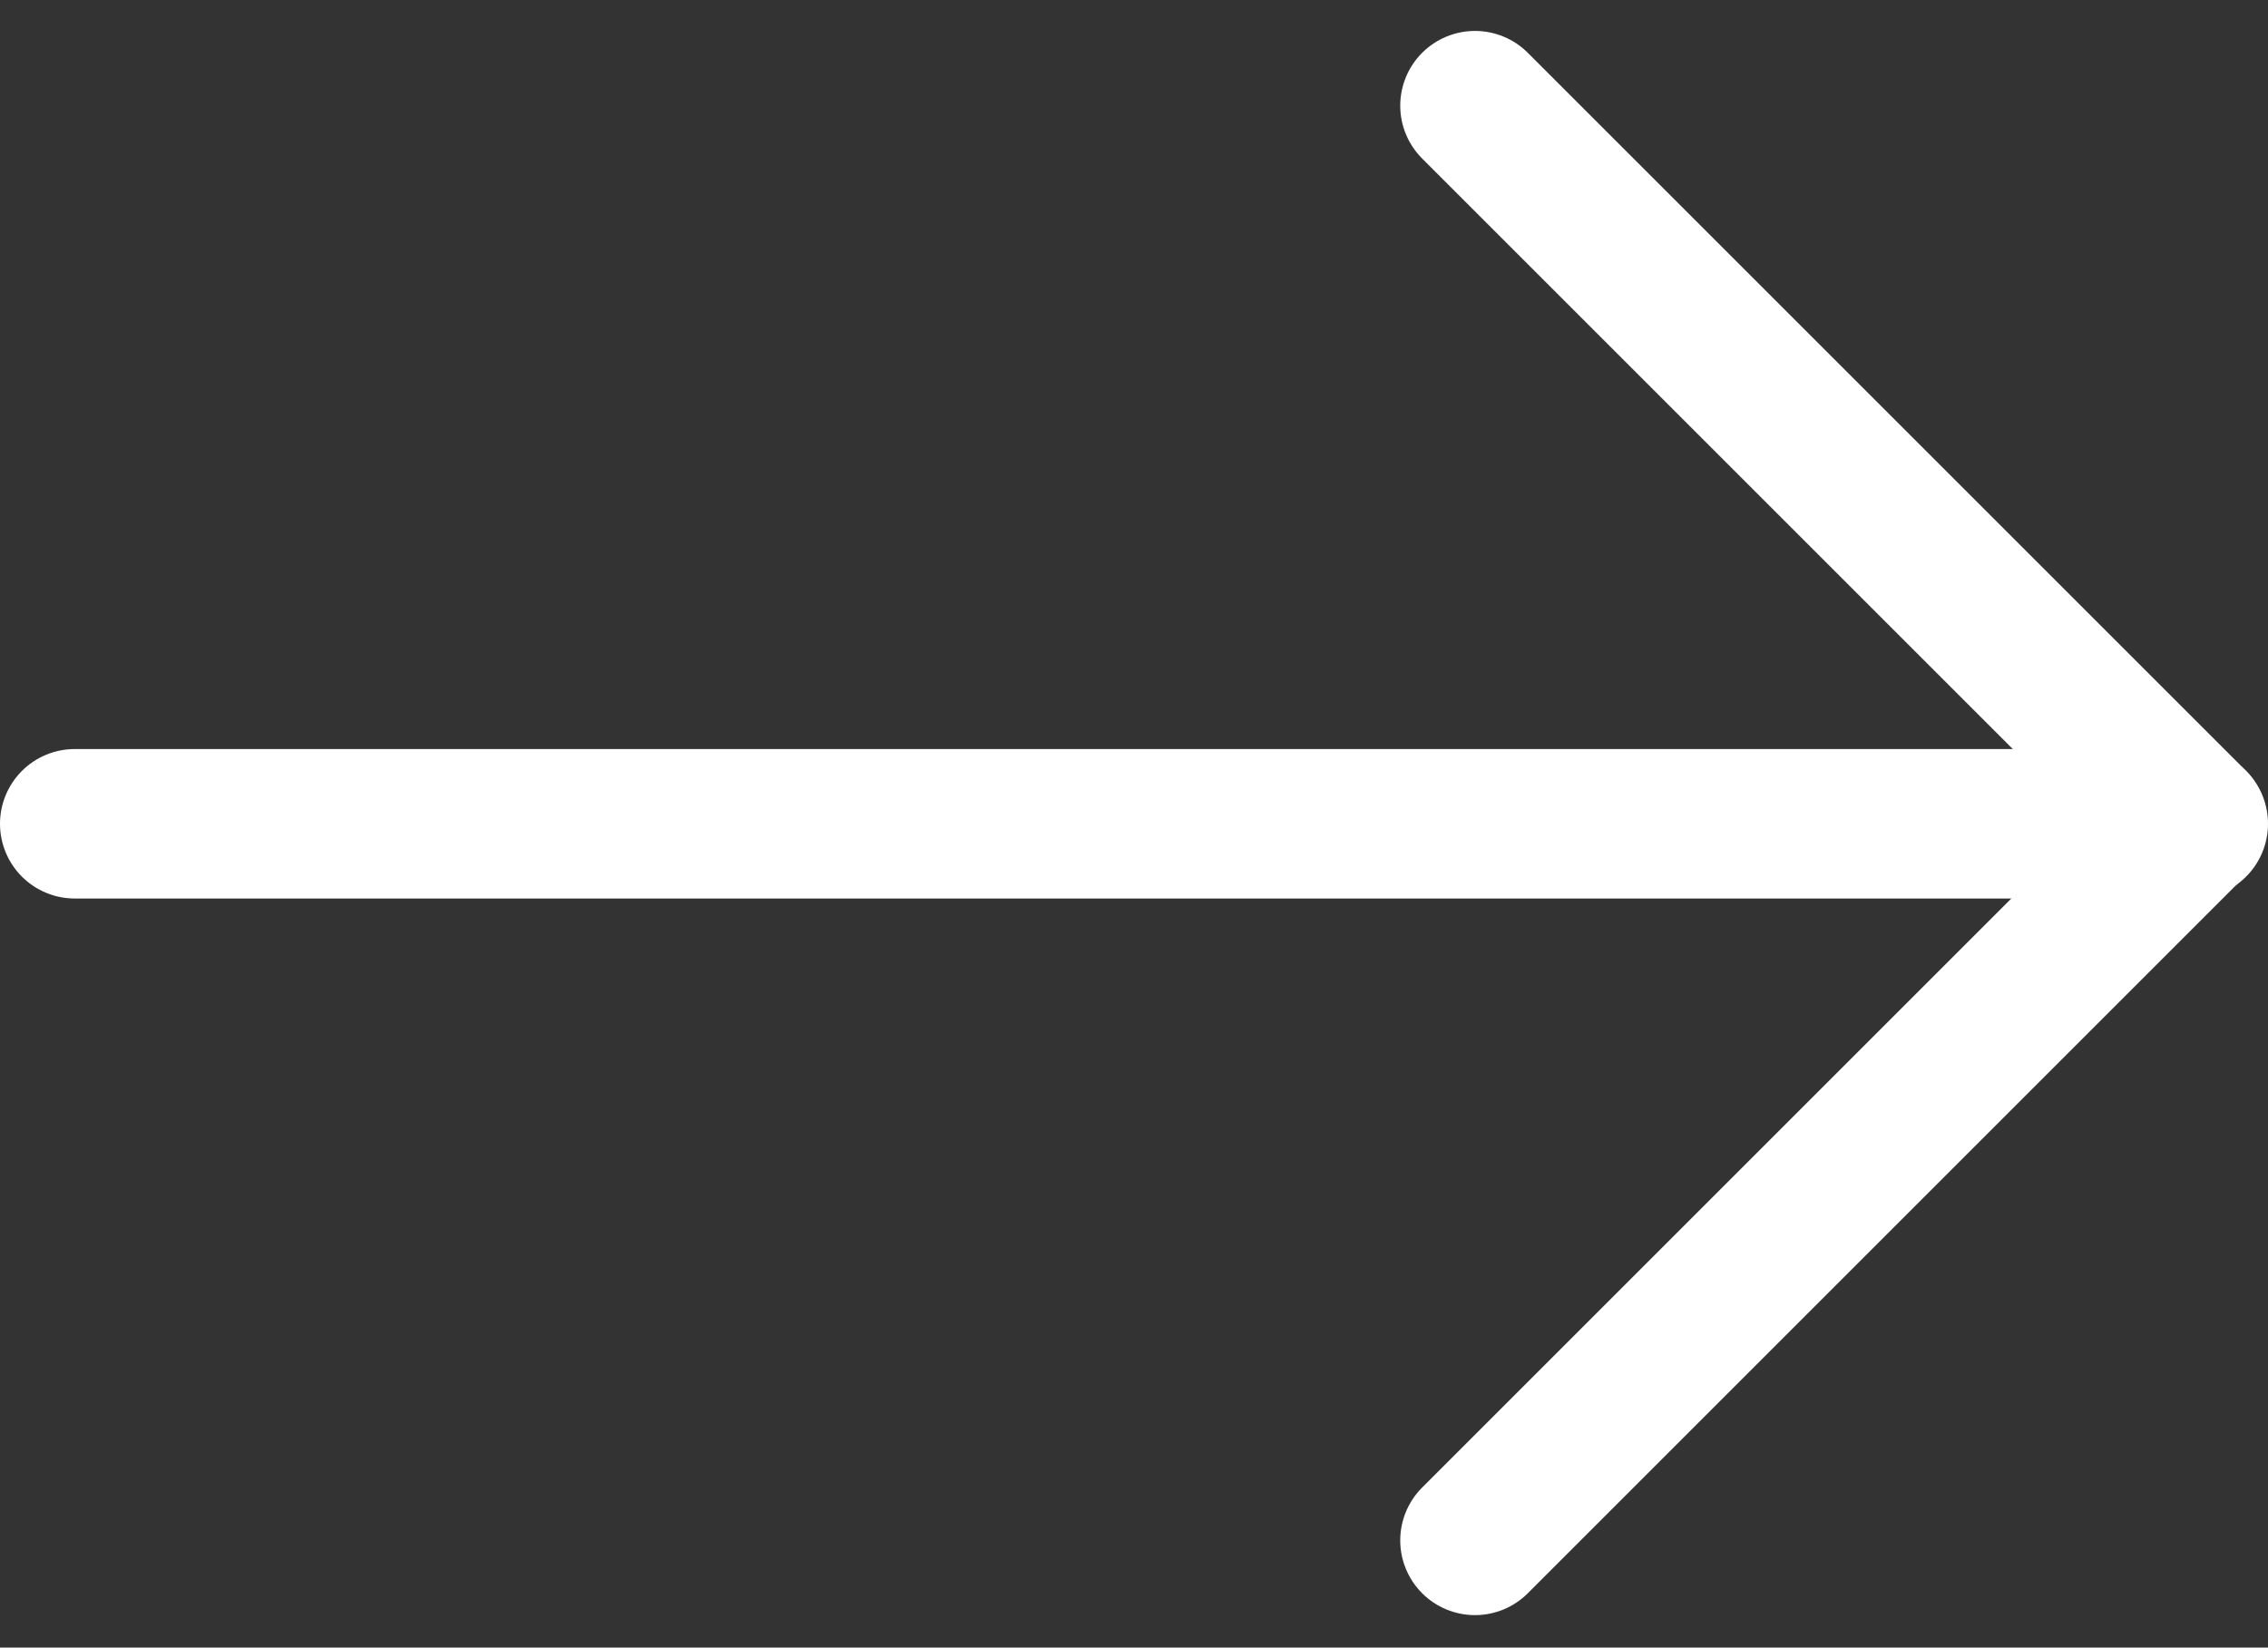
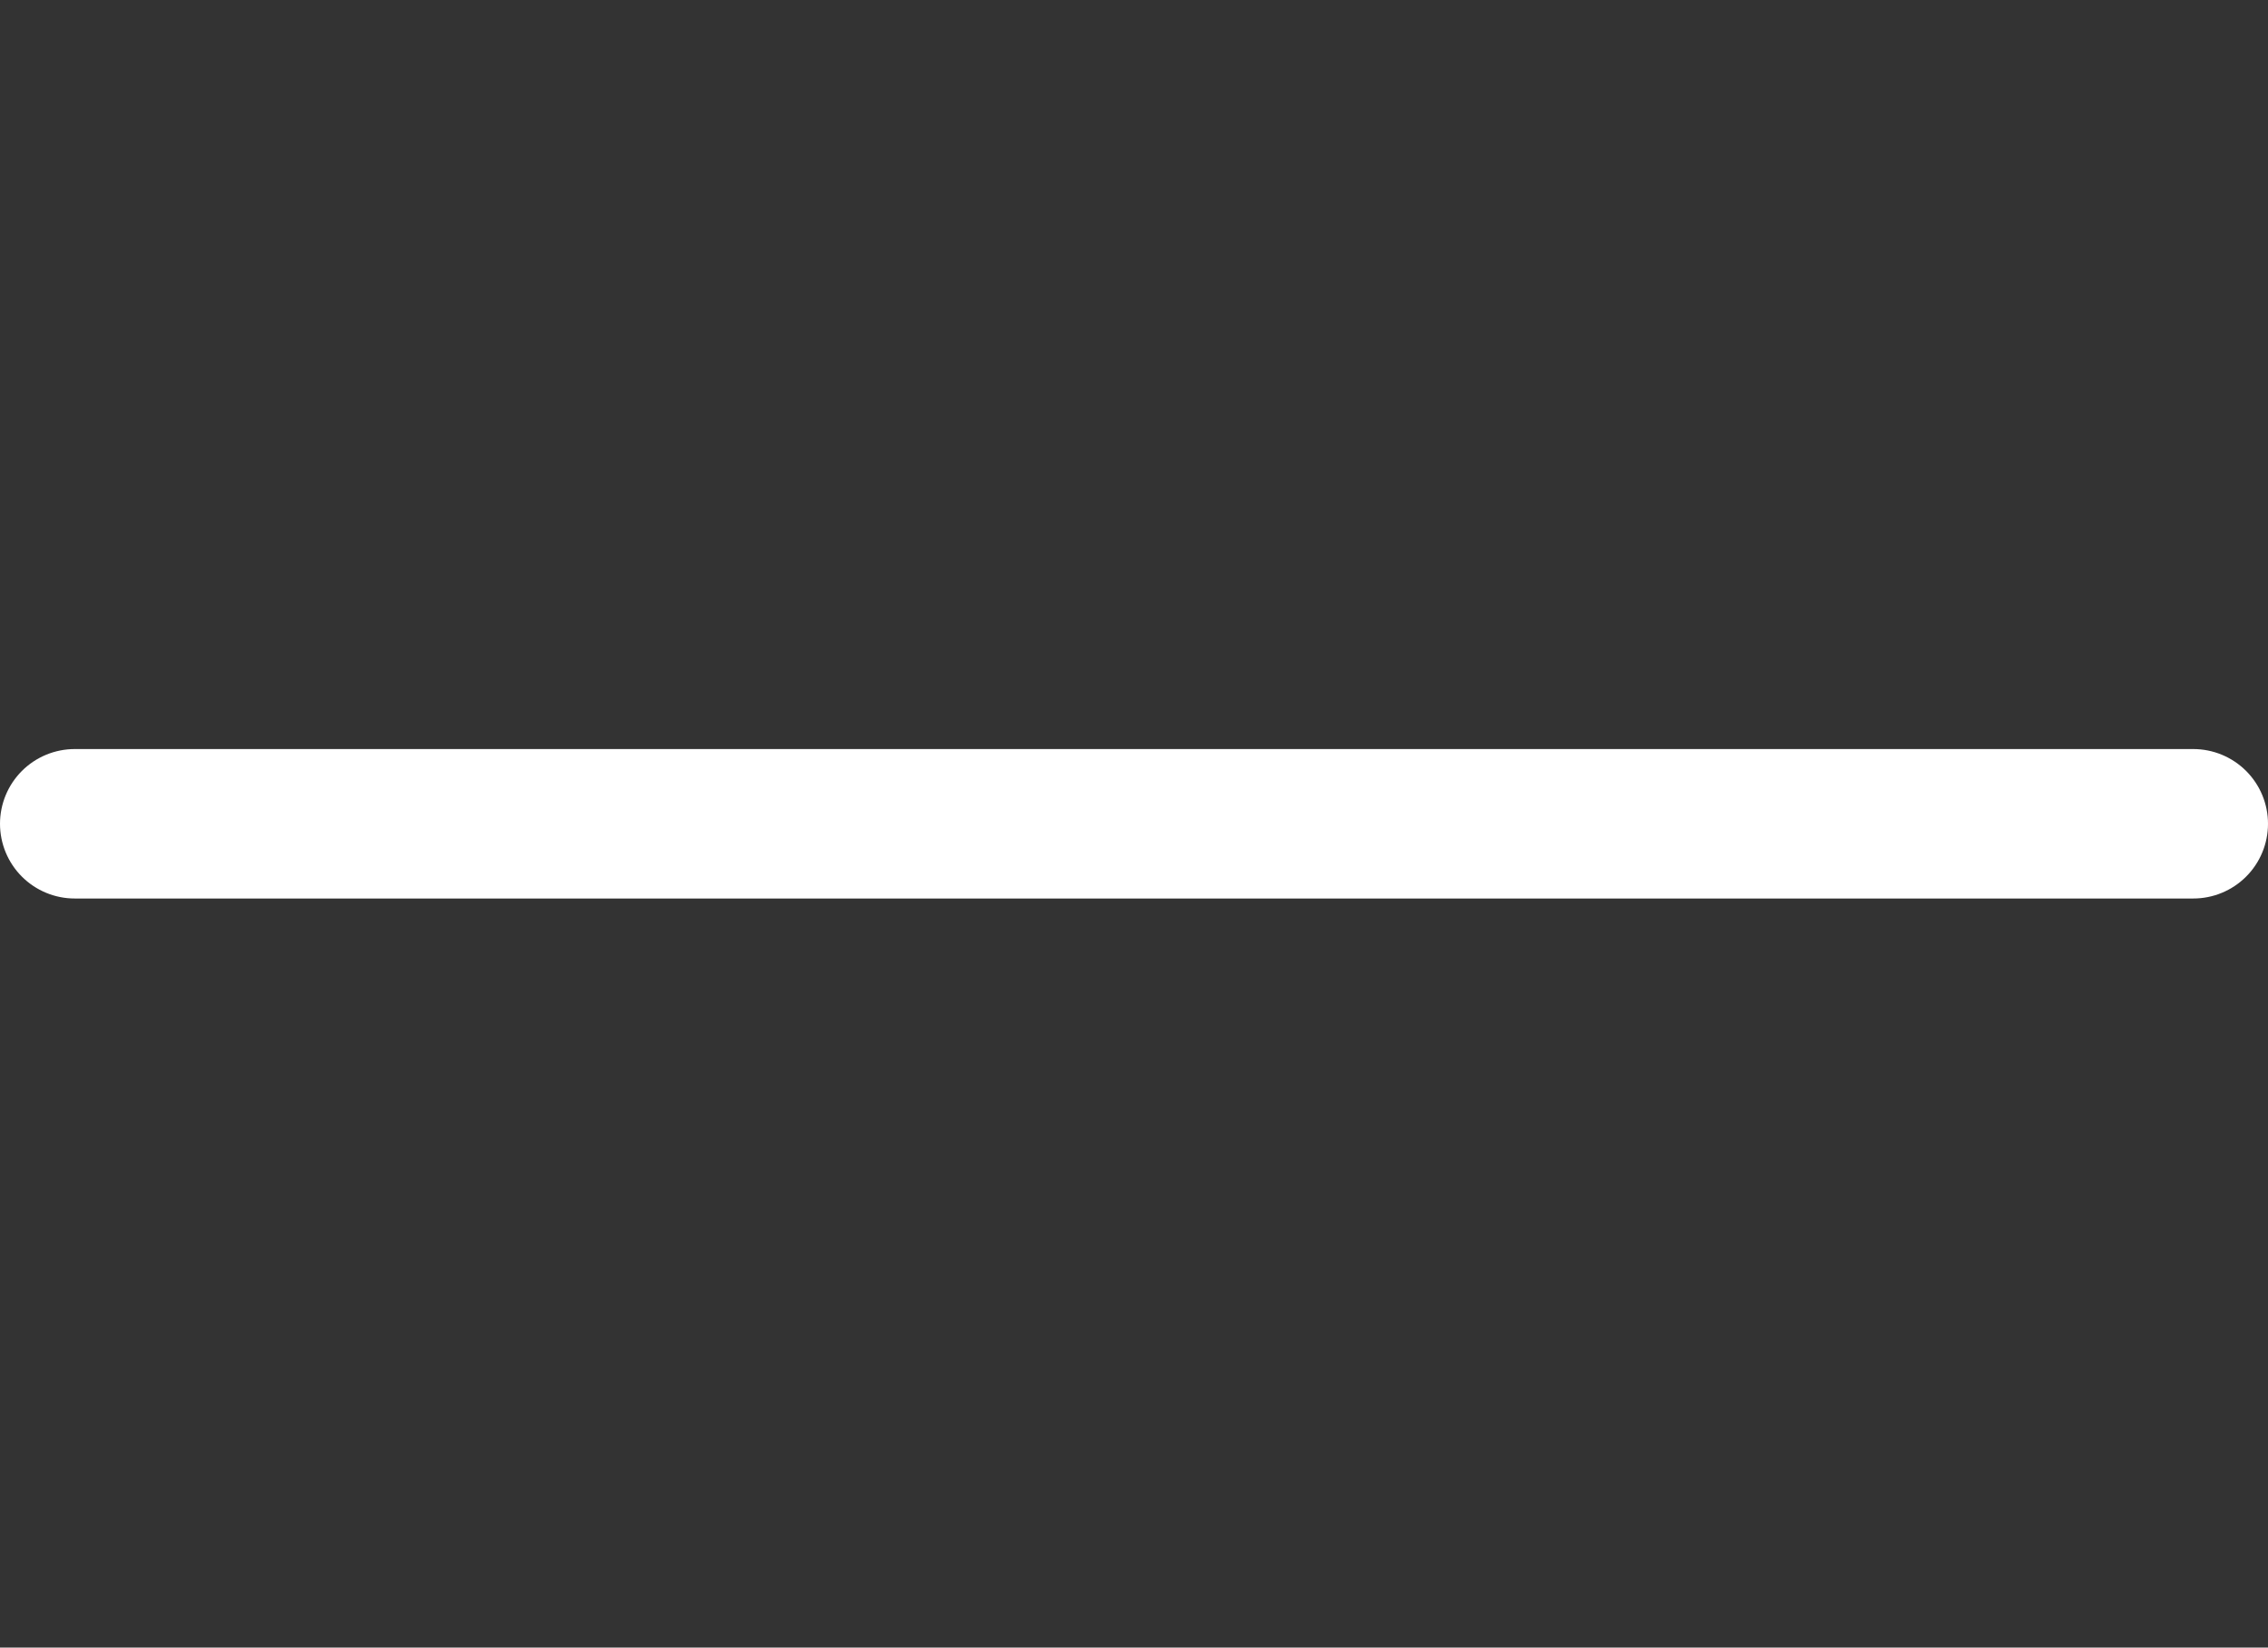
<svg xmlns="http://www.w3.org/2000/svg" width="15.172" height="11.024" viewBox="0 0 15.172 11.024">
  <rect x="0" y="0" width="15.172" height="11.024" fill="#333333" stroke="none" />
  <g id="Icon_feather-arrow-right" data-name="Icon feather-arrow-right" transform="translate(-7 -6.793)">
    <path id="Path_13" data-name="Path 13" d="M7.5,18H21.672" transform="translate(0 -5.695)" fill="none" stroke="#fff" stroke-linecap="round" stroke-linejoin="round" stroke-width="1" />
-     <path id="Path_14" data-name="Path 14" d="M18,7.5l4.8,4.8-4.8,4.8" transform="translate(-1.133)" fill="none" stroke="#fff" stroke-linecap="round" stroke-linejoin="round" stroke-width="1" />
  </g>
</svg>